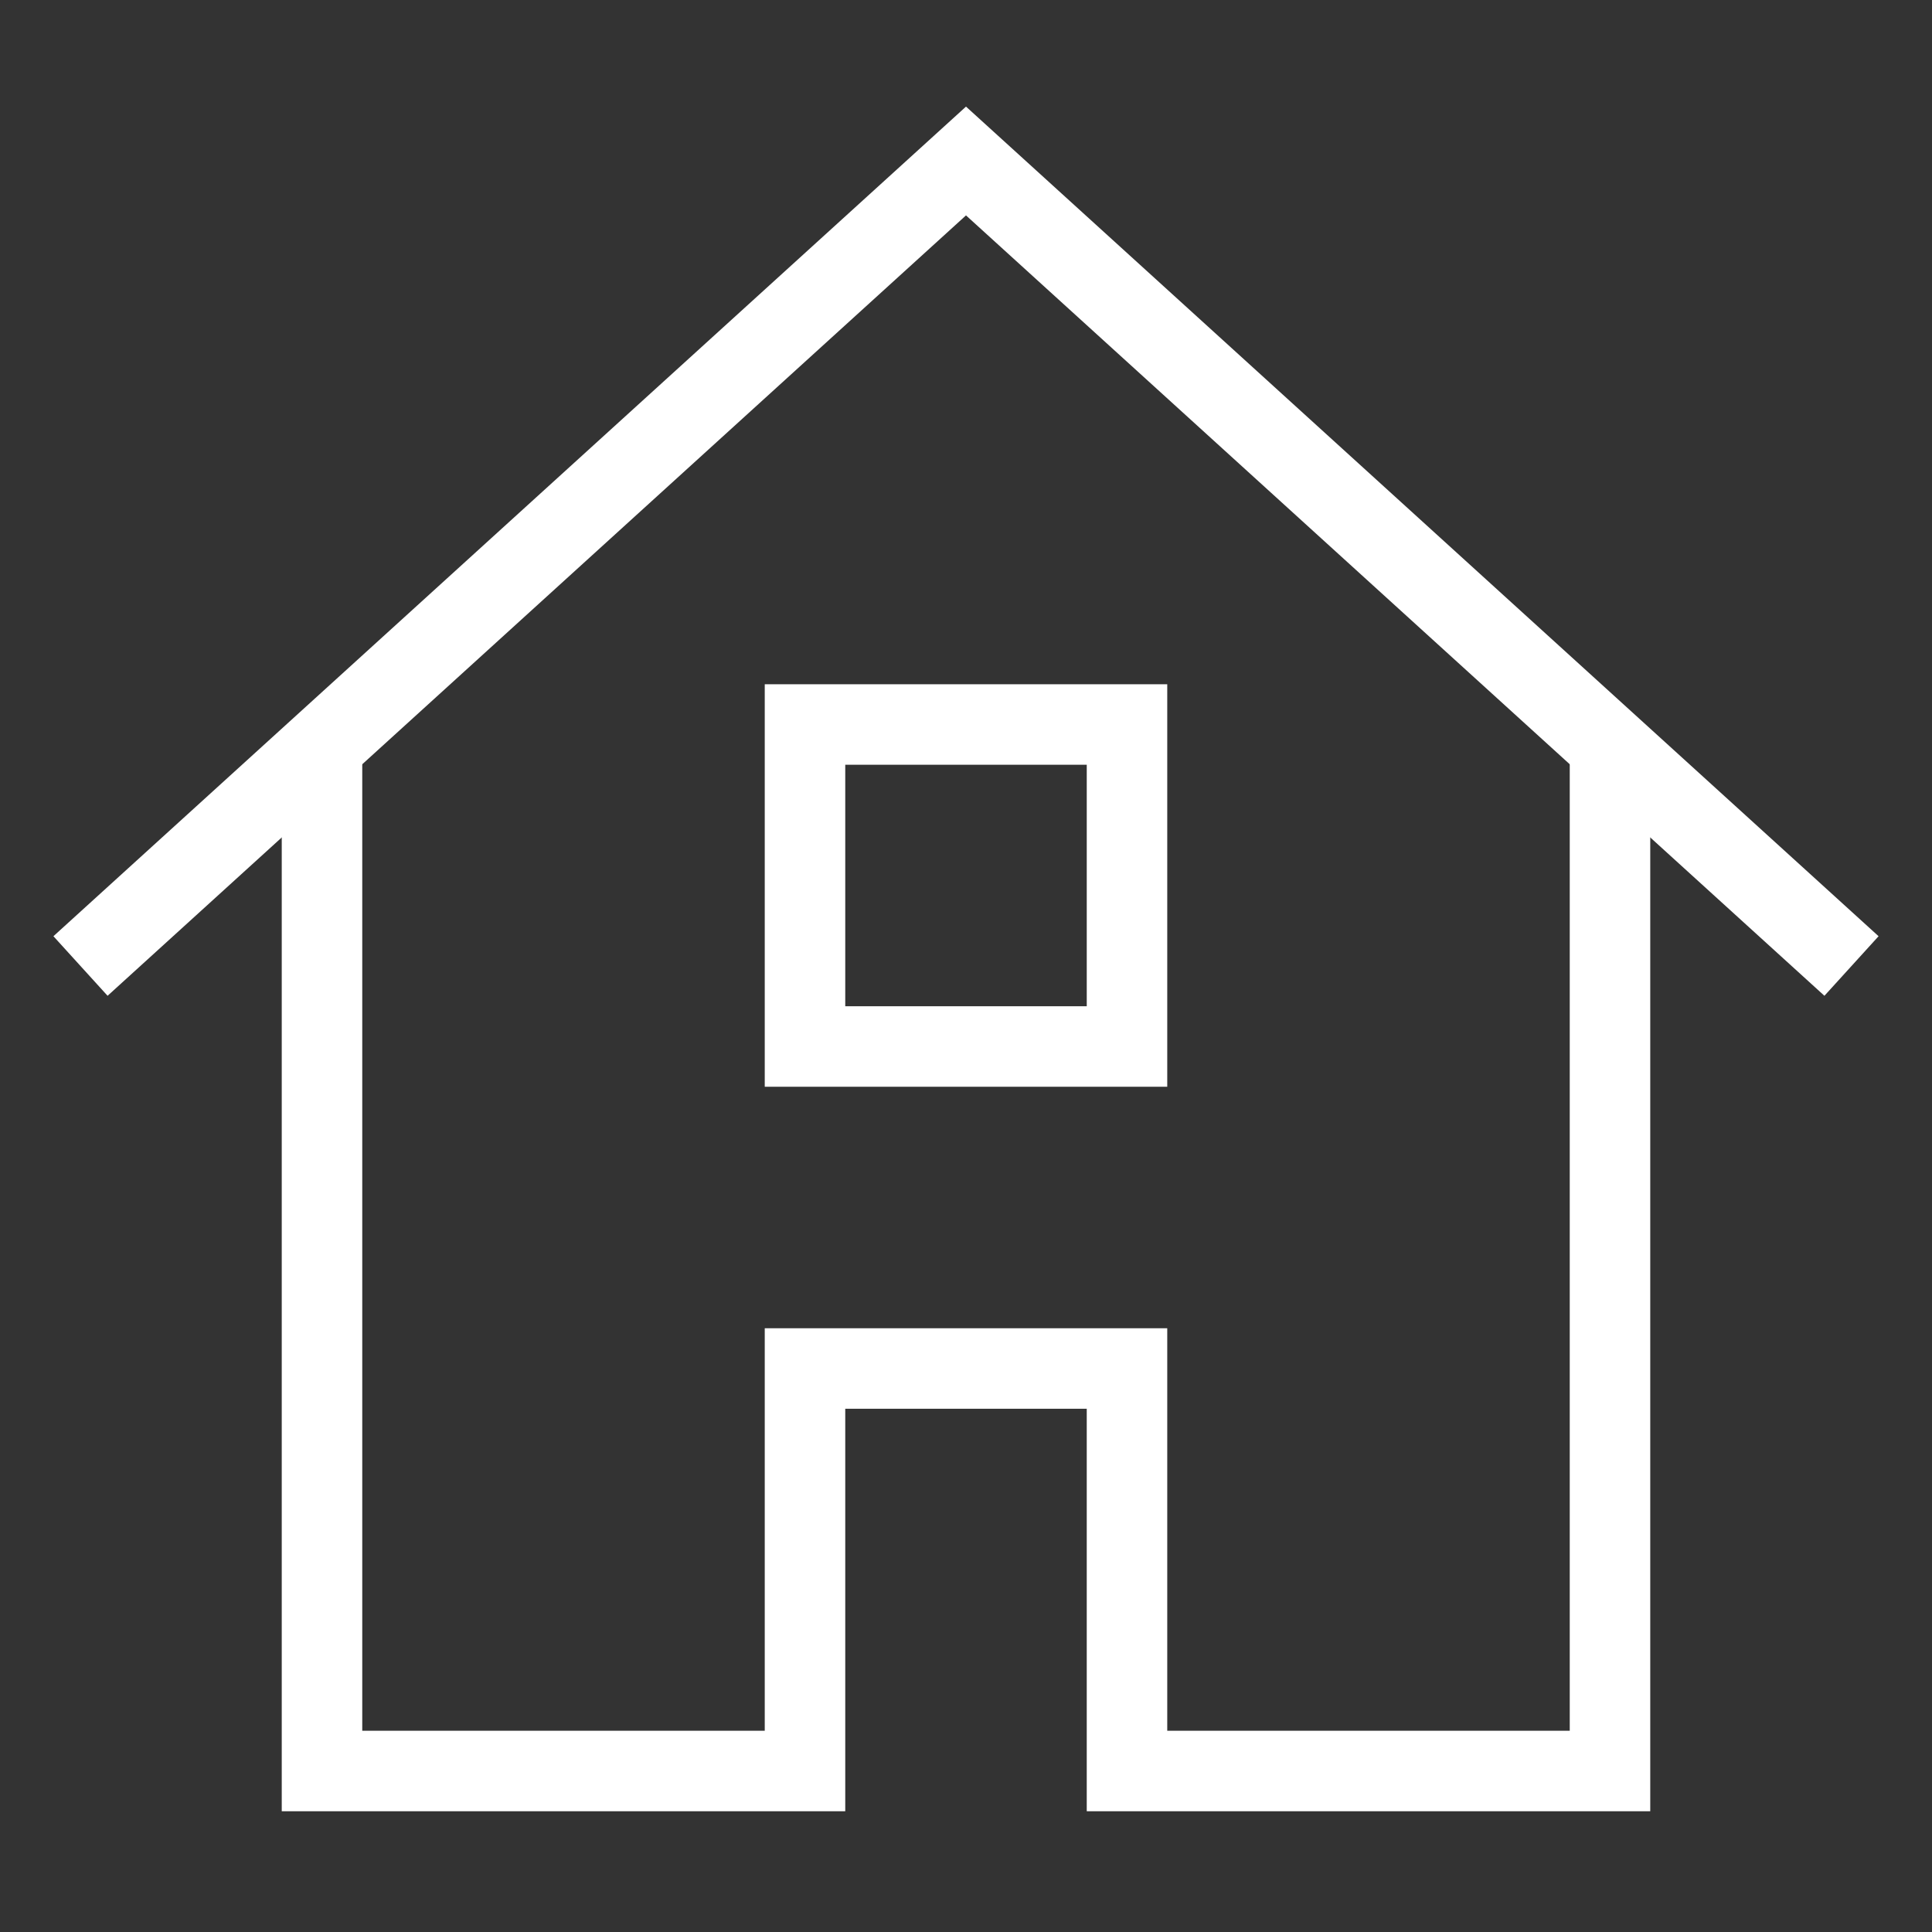
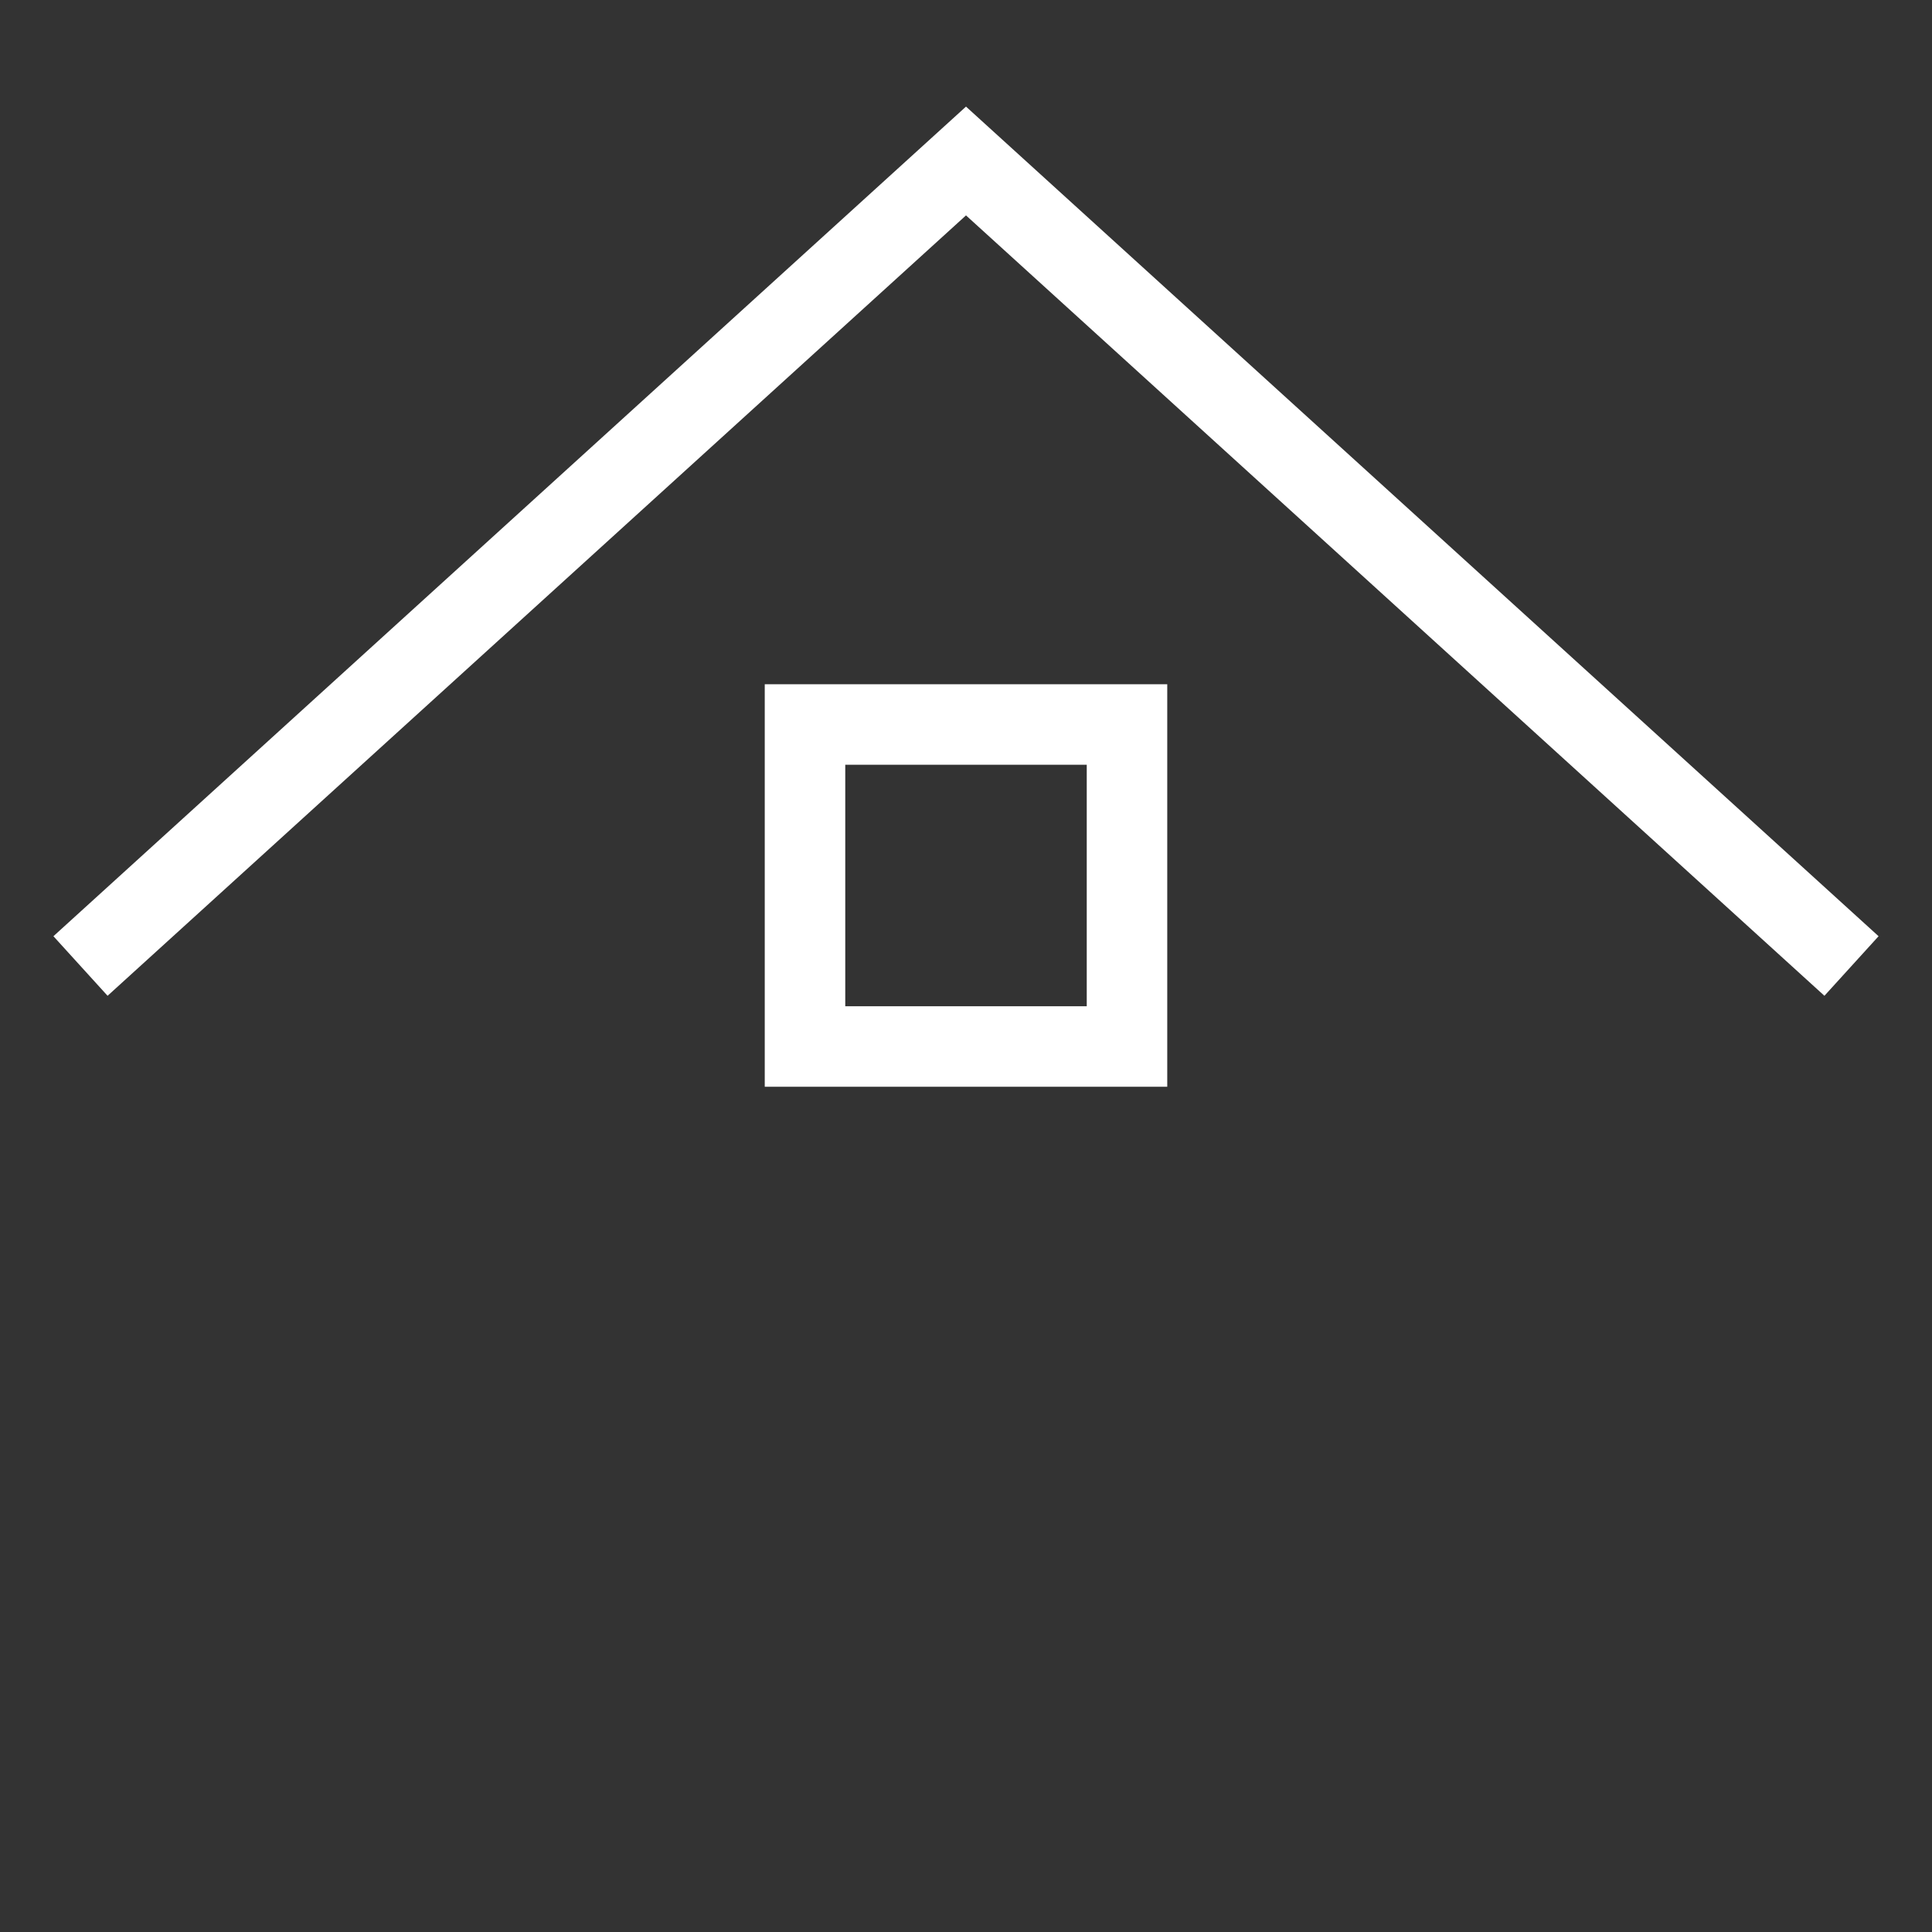
<svg xmlns="http://www.w3.org/2000/svg" version="1.1" x="0px" y="0px" viewBox="0 0 48 48" xml:space="preserve" width="48" height="48">
  <rect x="0" y="0" width="48" height="48" fill="#333333" stroke="none" />
  <g class="nc-icon-wrapper">
-     <polyline data-cap="butt" fill="none" stroke="#ffffff" stroke-width="2" stroke-miterlimit="10" points="8,18.5 8,44 20,44 20,34 28,34 28,44 40,44 40,18.5 " stroke-linejoin="miter" stroke-linecap="butt" />
    <polyline data-cap="butt" data-color="color-2" fill="none" stroke="#ffffff" stroke-width="2" stroke-miterlimit="10" points="2,24 24,4 46,24 " stroke-linejoin="miter" stroke-linecap="butt" />
    <rect data-color="color-2" x="20" y="18" fill="none" stroke="#ffffff" stroke-width="2" stroke-linecap="square" stroke-miterlimit="10" width="8" height="8" stroke-linejoin="miter" />
  </g>
</svg>